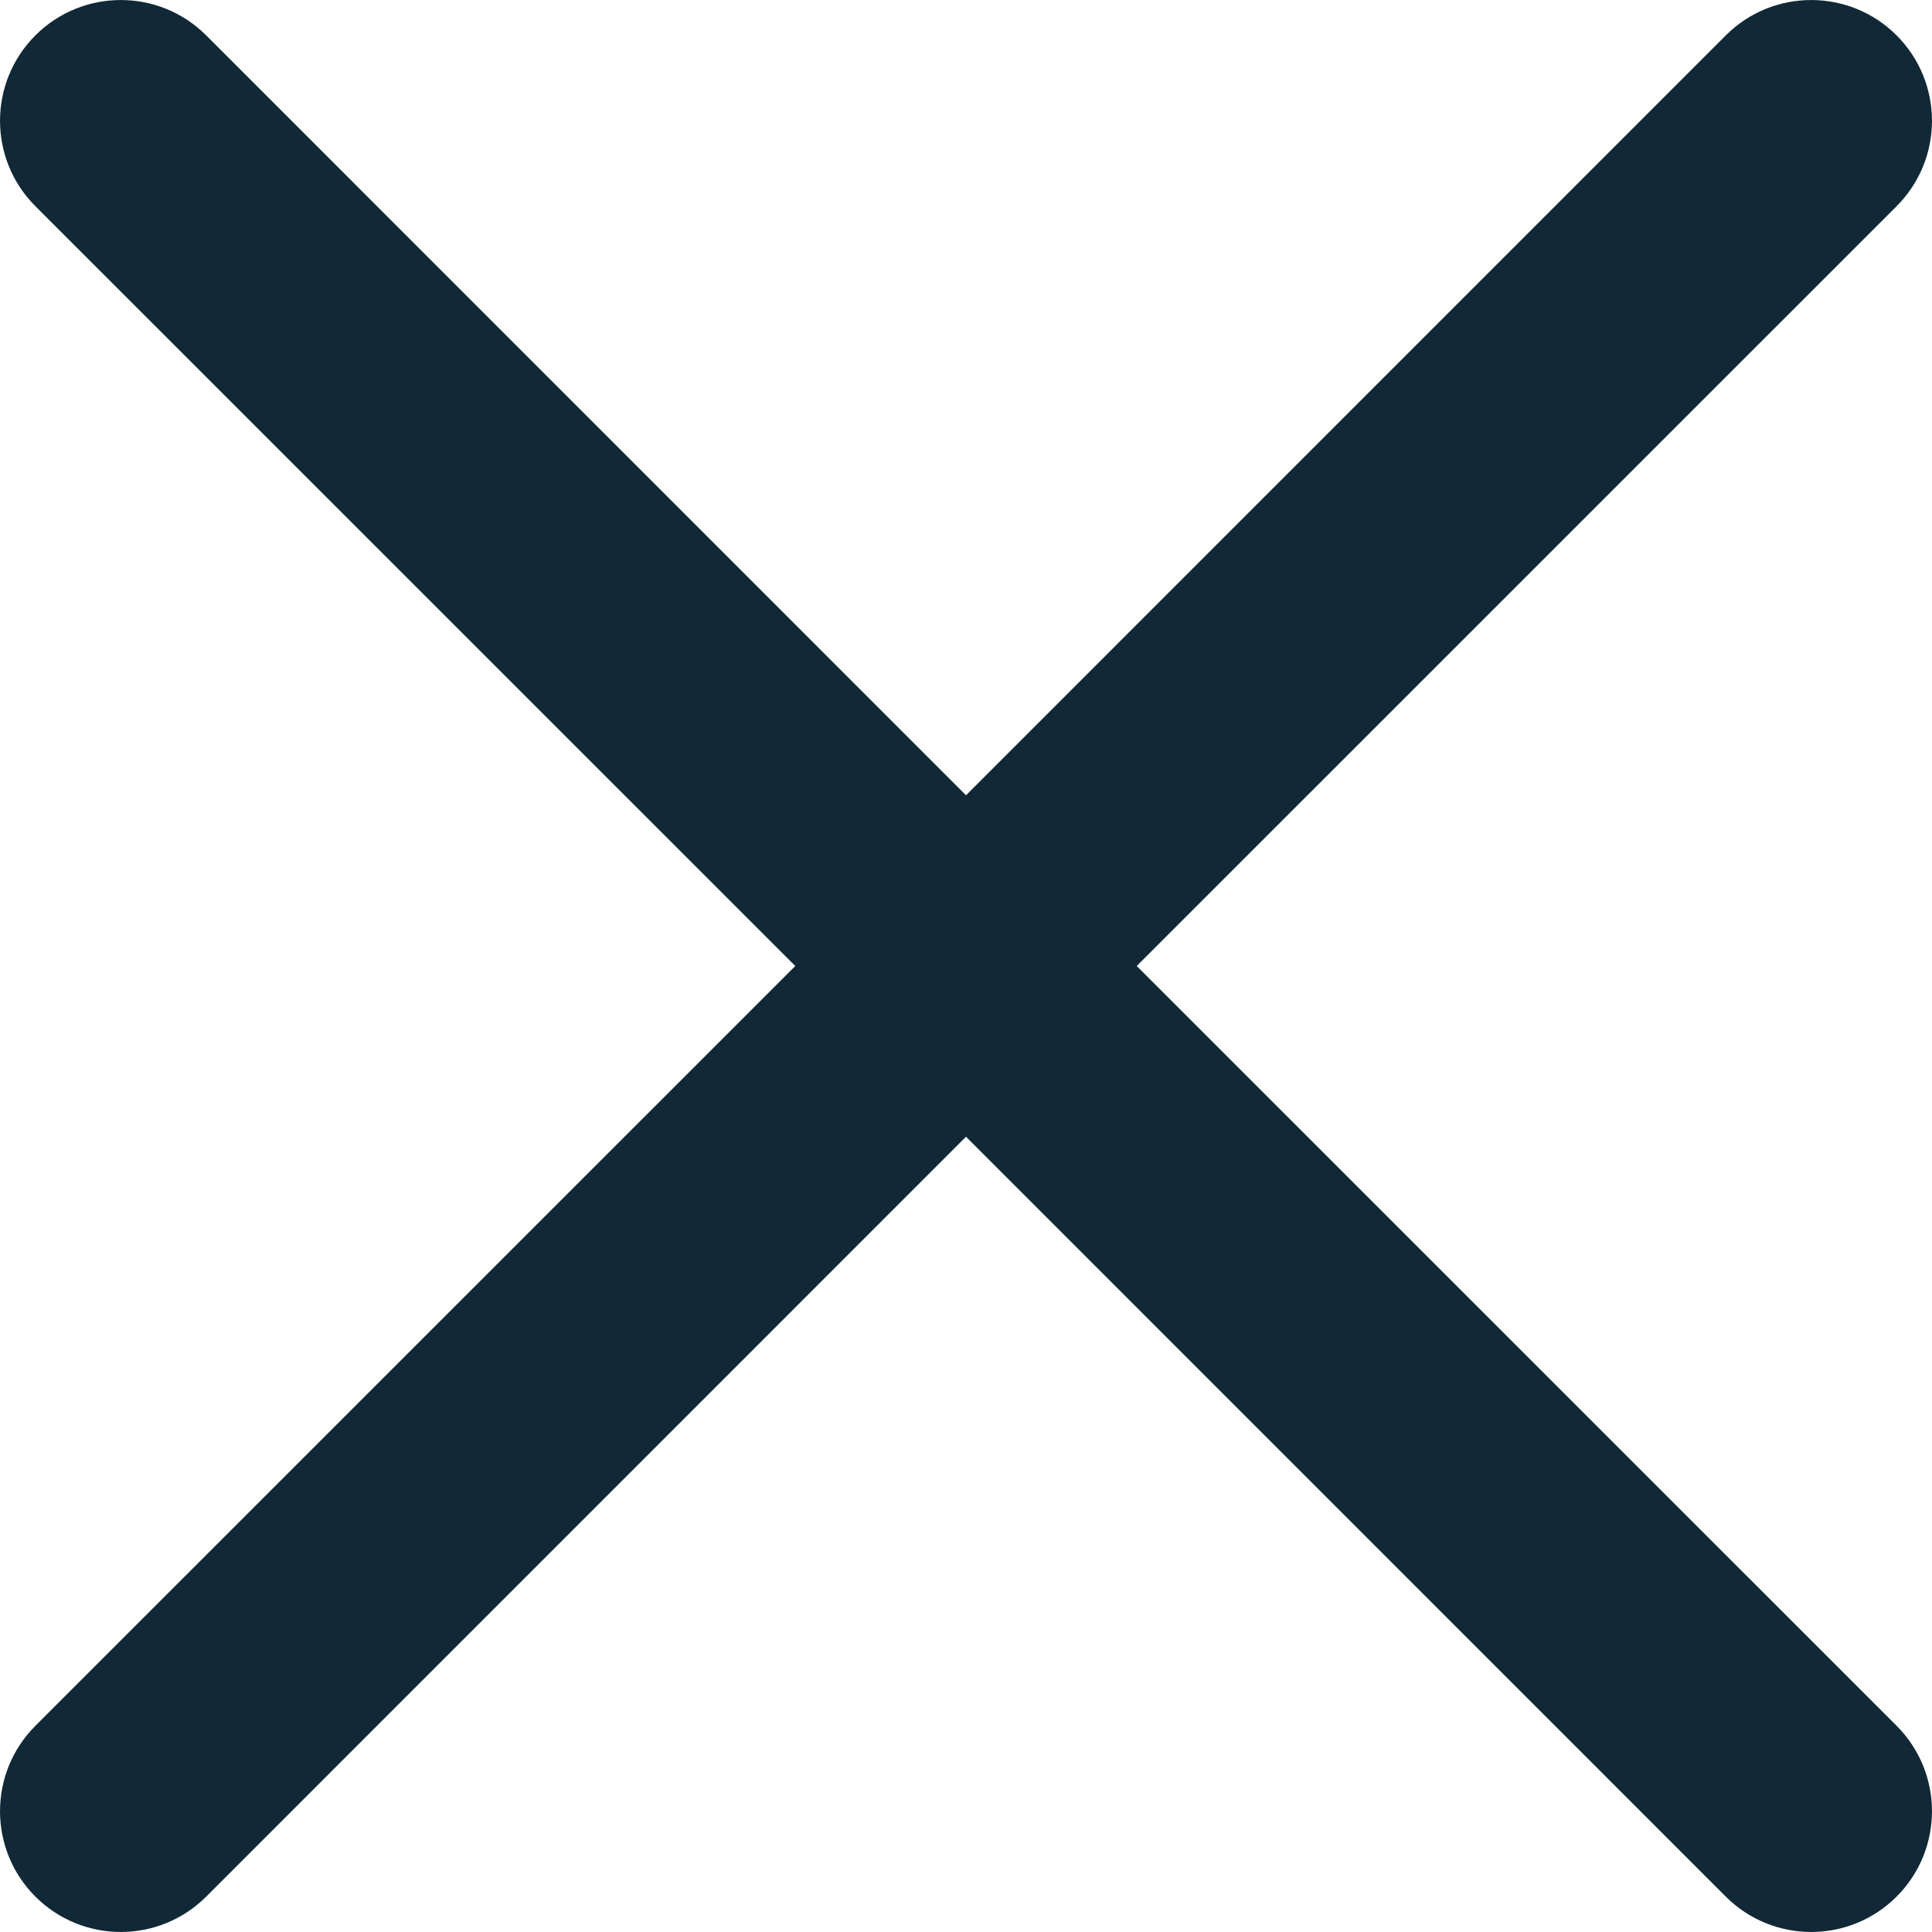
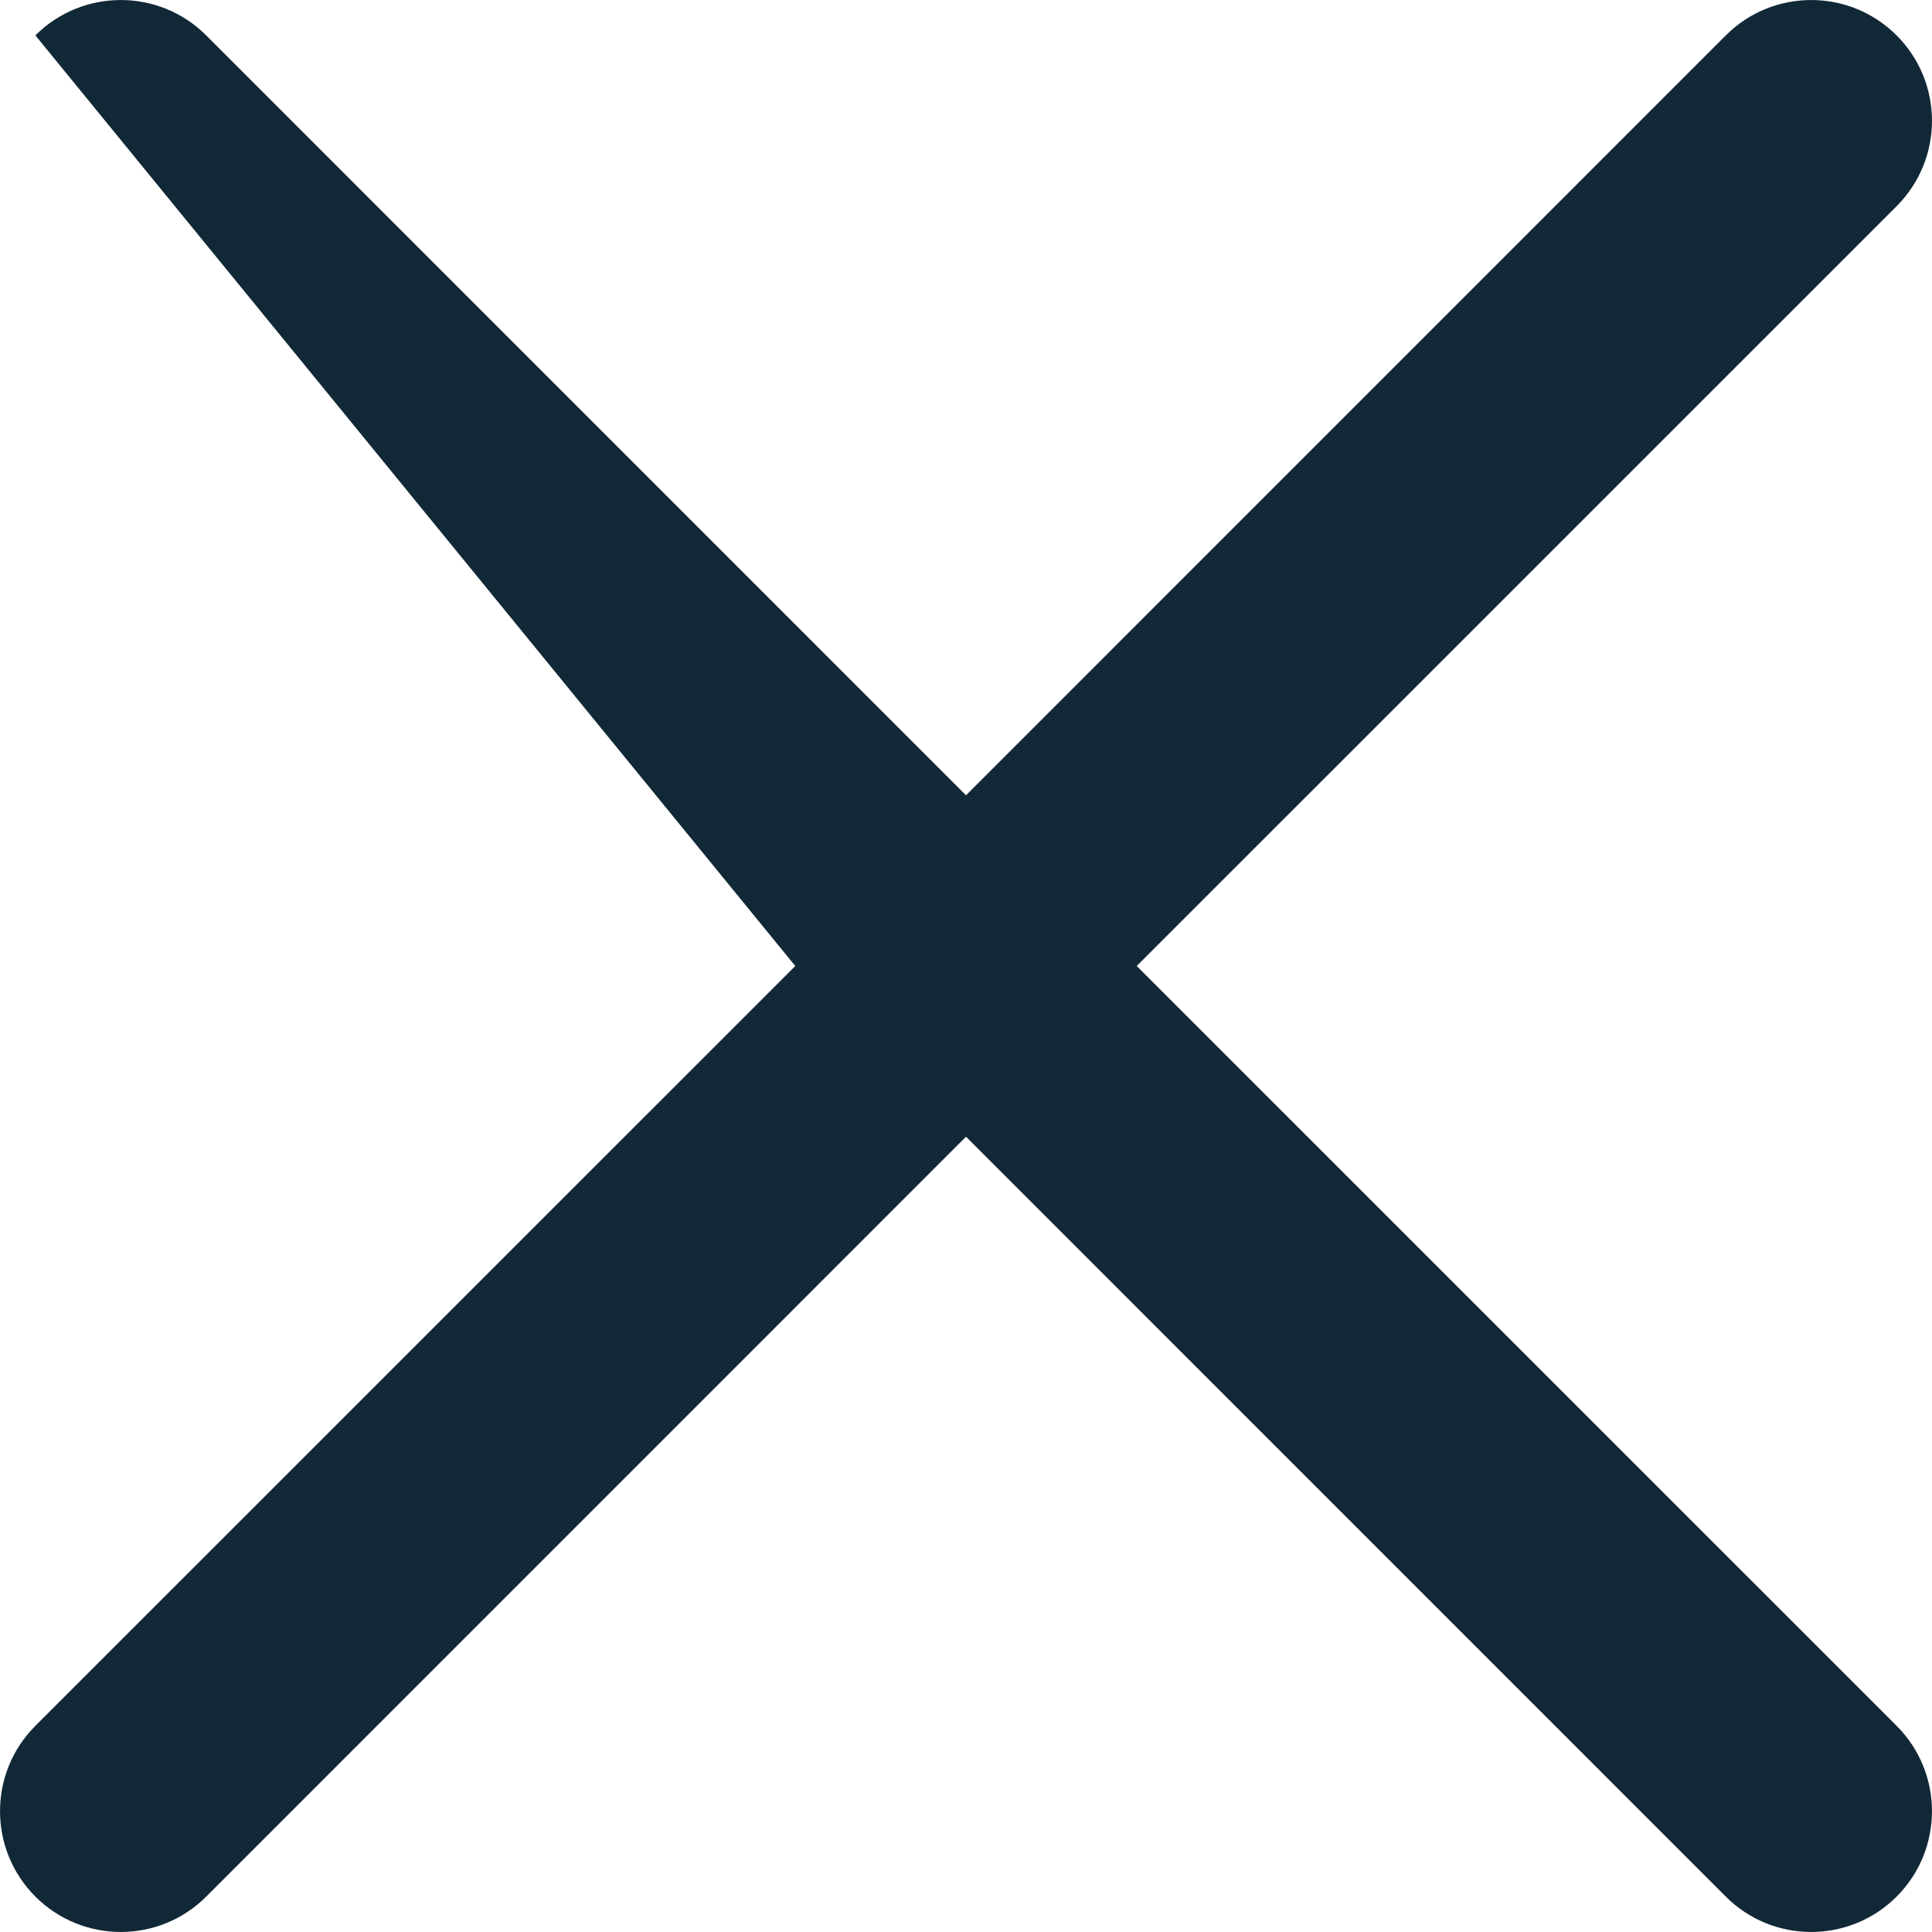
<svg xmlns="http://www.w3.org/2000/svg" width="22" height="22" viewBox="0 0 22 22" fill="none">
-   <path d="M12.944 11L21.597 2.348C22.134 1.811 22.134 0.94 21.597 0.403C21.06 -0.134 20.189 -0.134 19.652 0.403L11 9.056L2.348 0.403C1.811 -0.134 0.94 -0.134 0.403 0.403C-0.134 0.94 -0.134 1.811 0.403 2.348L9.056 11L0.403 19.652C-0.134 20.189 -0.134 21.06 0.403 21.597C0.94 22.134 1.811 22.134 2.348 21.597L11 12.944L19.652 21.597C20.189 22.134 21.06 22.134 21.597 21.597C22.134 21.06 22.134 20.189 21.597 19.652L12.944 11Z" fill="#112836" />
+   <path d="M12.944 11L21.597 2.348C22.134 1.811 22.134 0.94 21.597 0.403C21.06 -0.134 20.189 -0.134 19.652 0.403L11 9.056L2.348 0.403C1.811 -0.134 0.94 -0.134 0.403 0.403L9.056 11L0.403 19.652C-0.134 20.189 -0.134 21.06 0.403 21.597C0.94 22.134 1.811 22.134 2.348 21.597L11 12.944L19.652 21.597C20.189 22.134 21.06 22.134 21.597 21.597C22.134 21.06 22.134 20.189 21.597 19.652L12.944 11Z" fill="#112836" />
</svg>